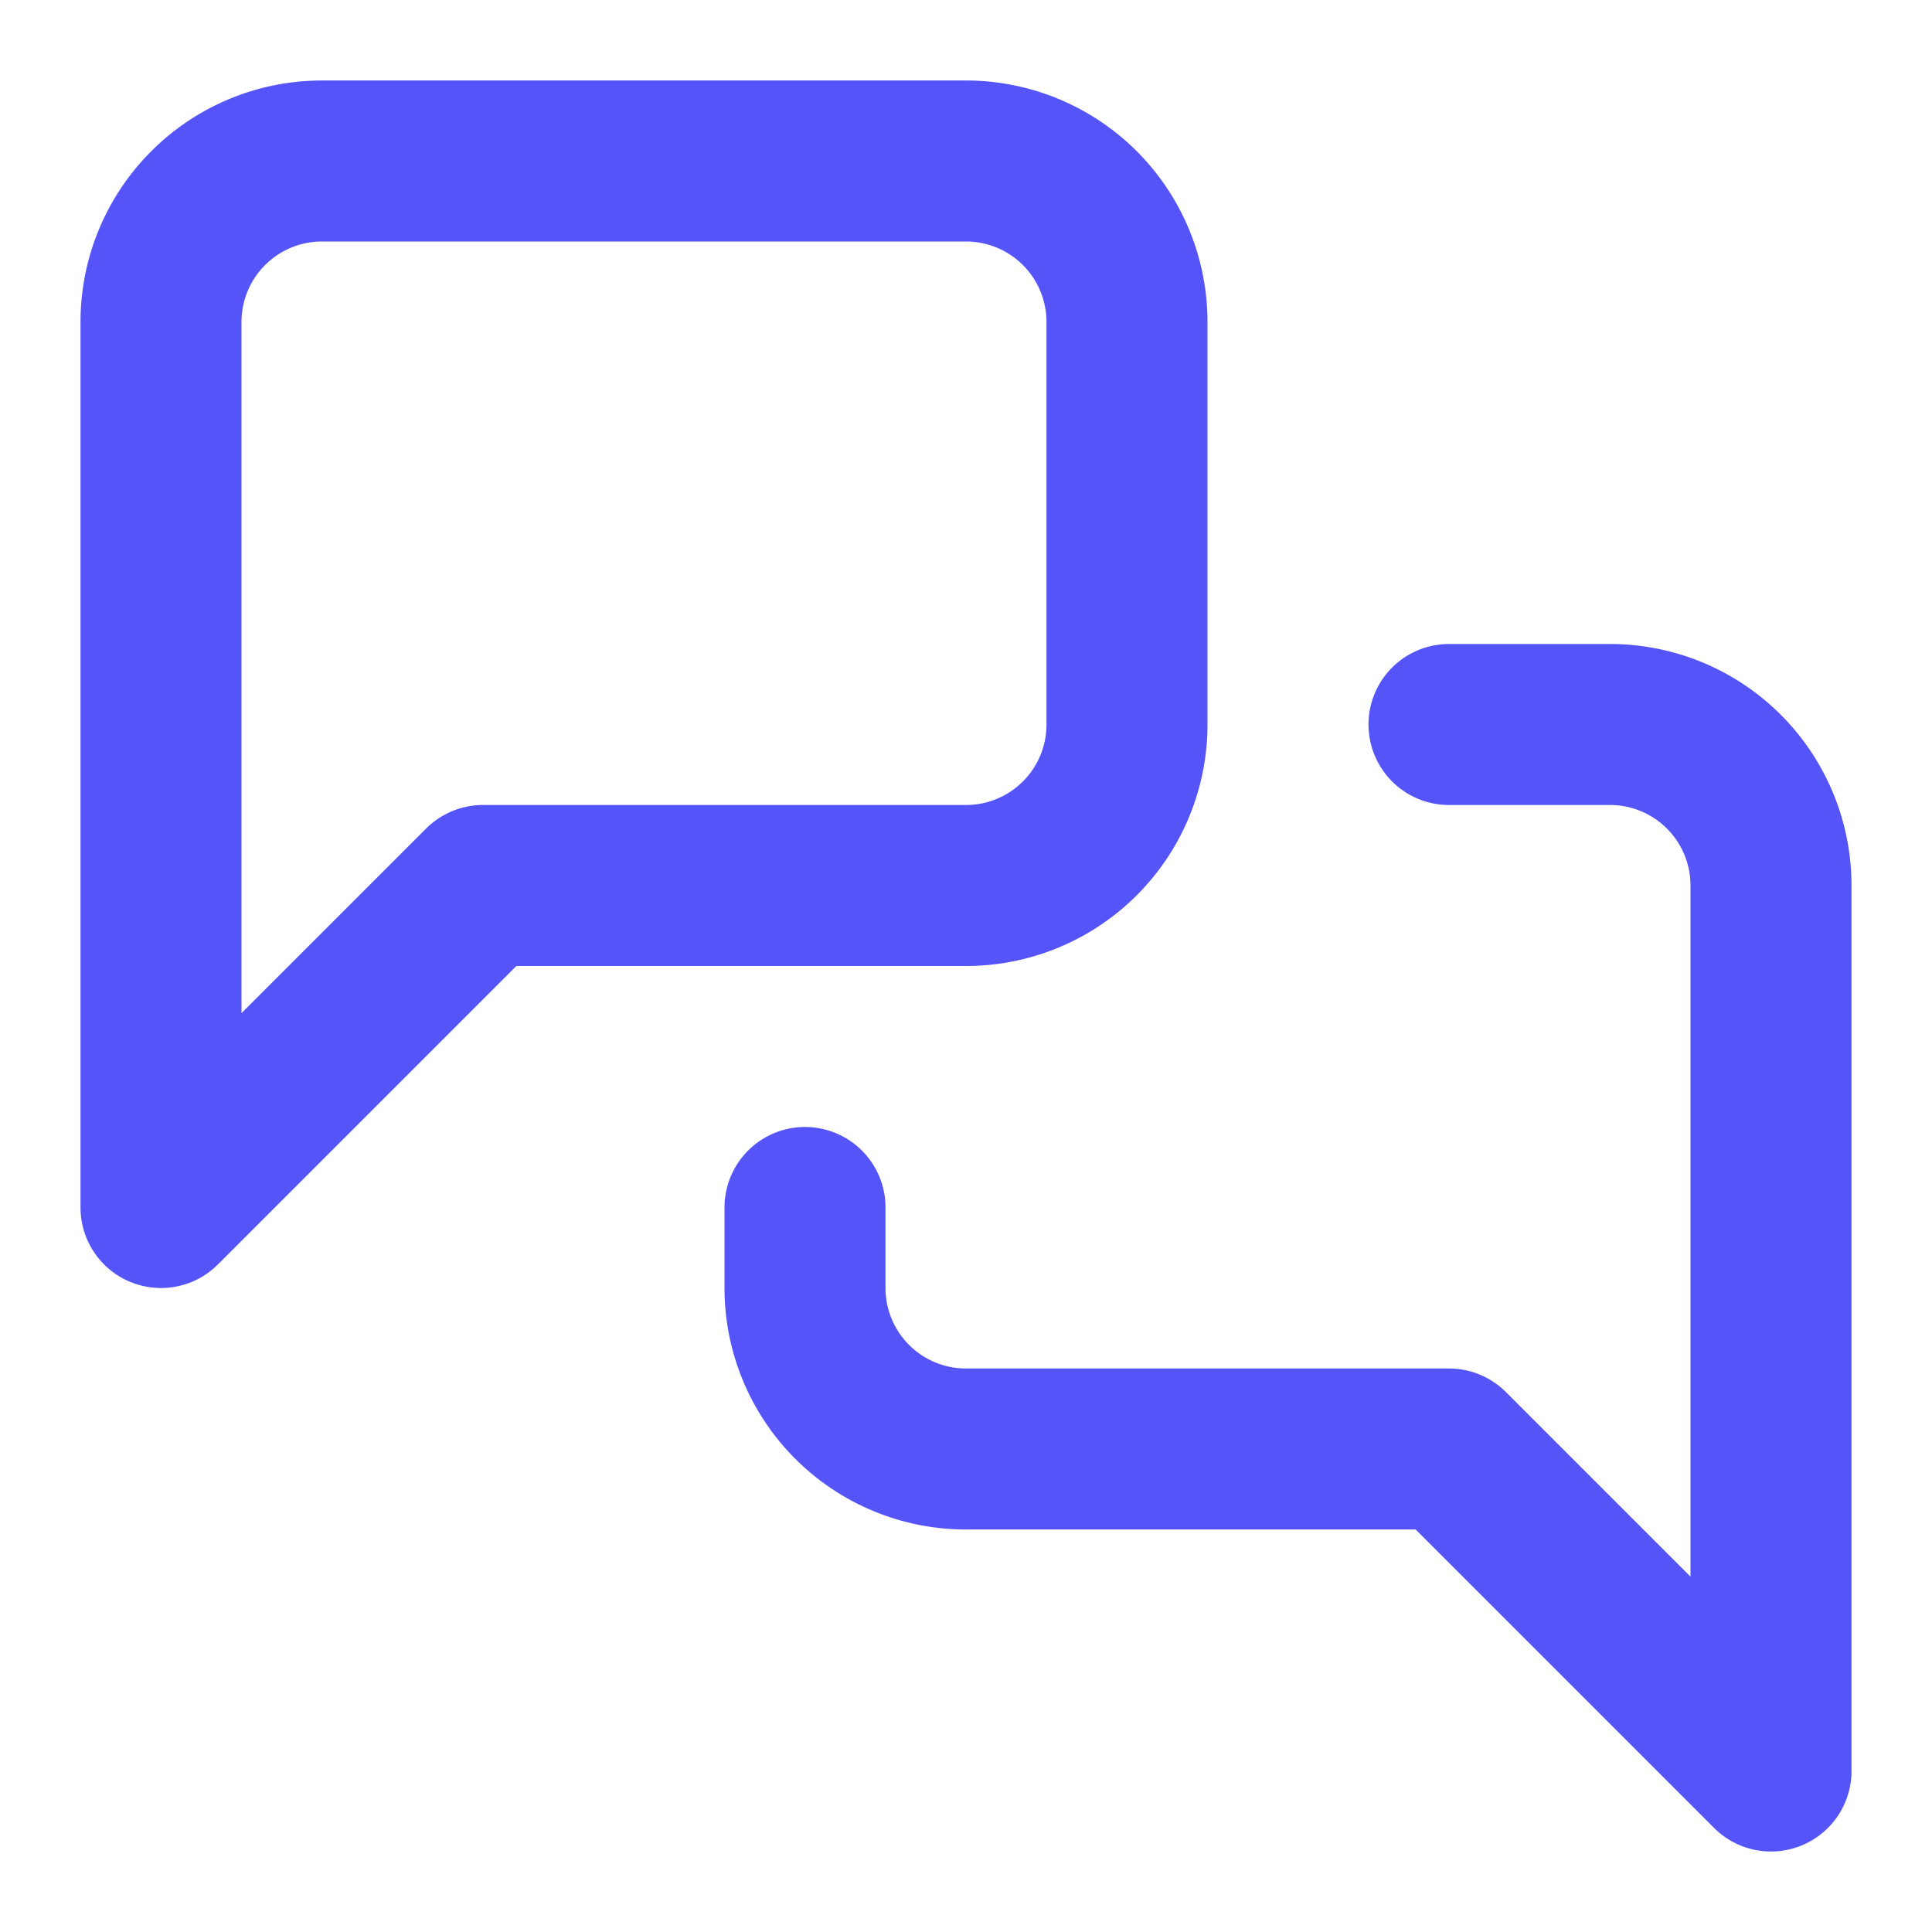
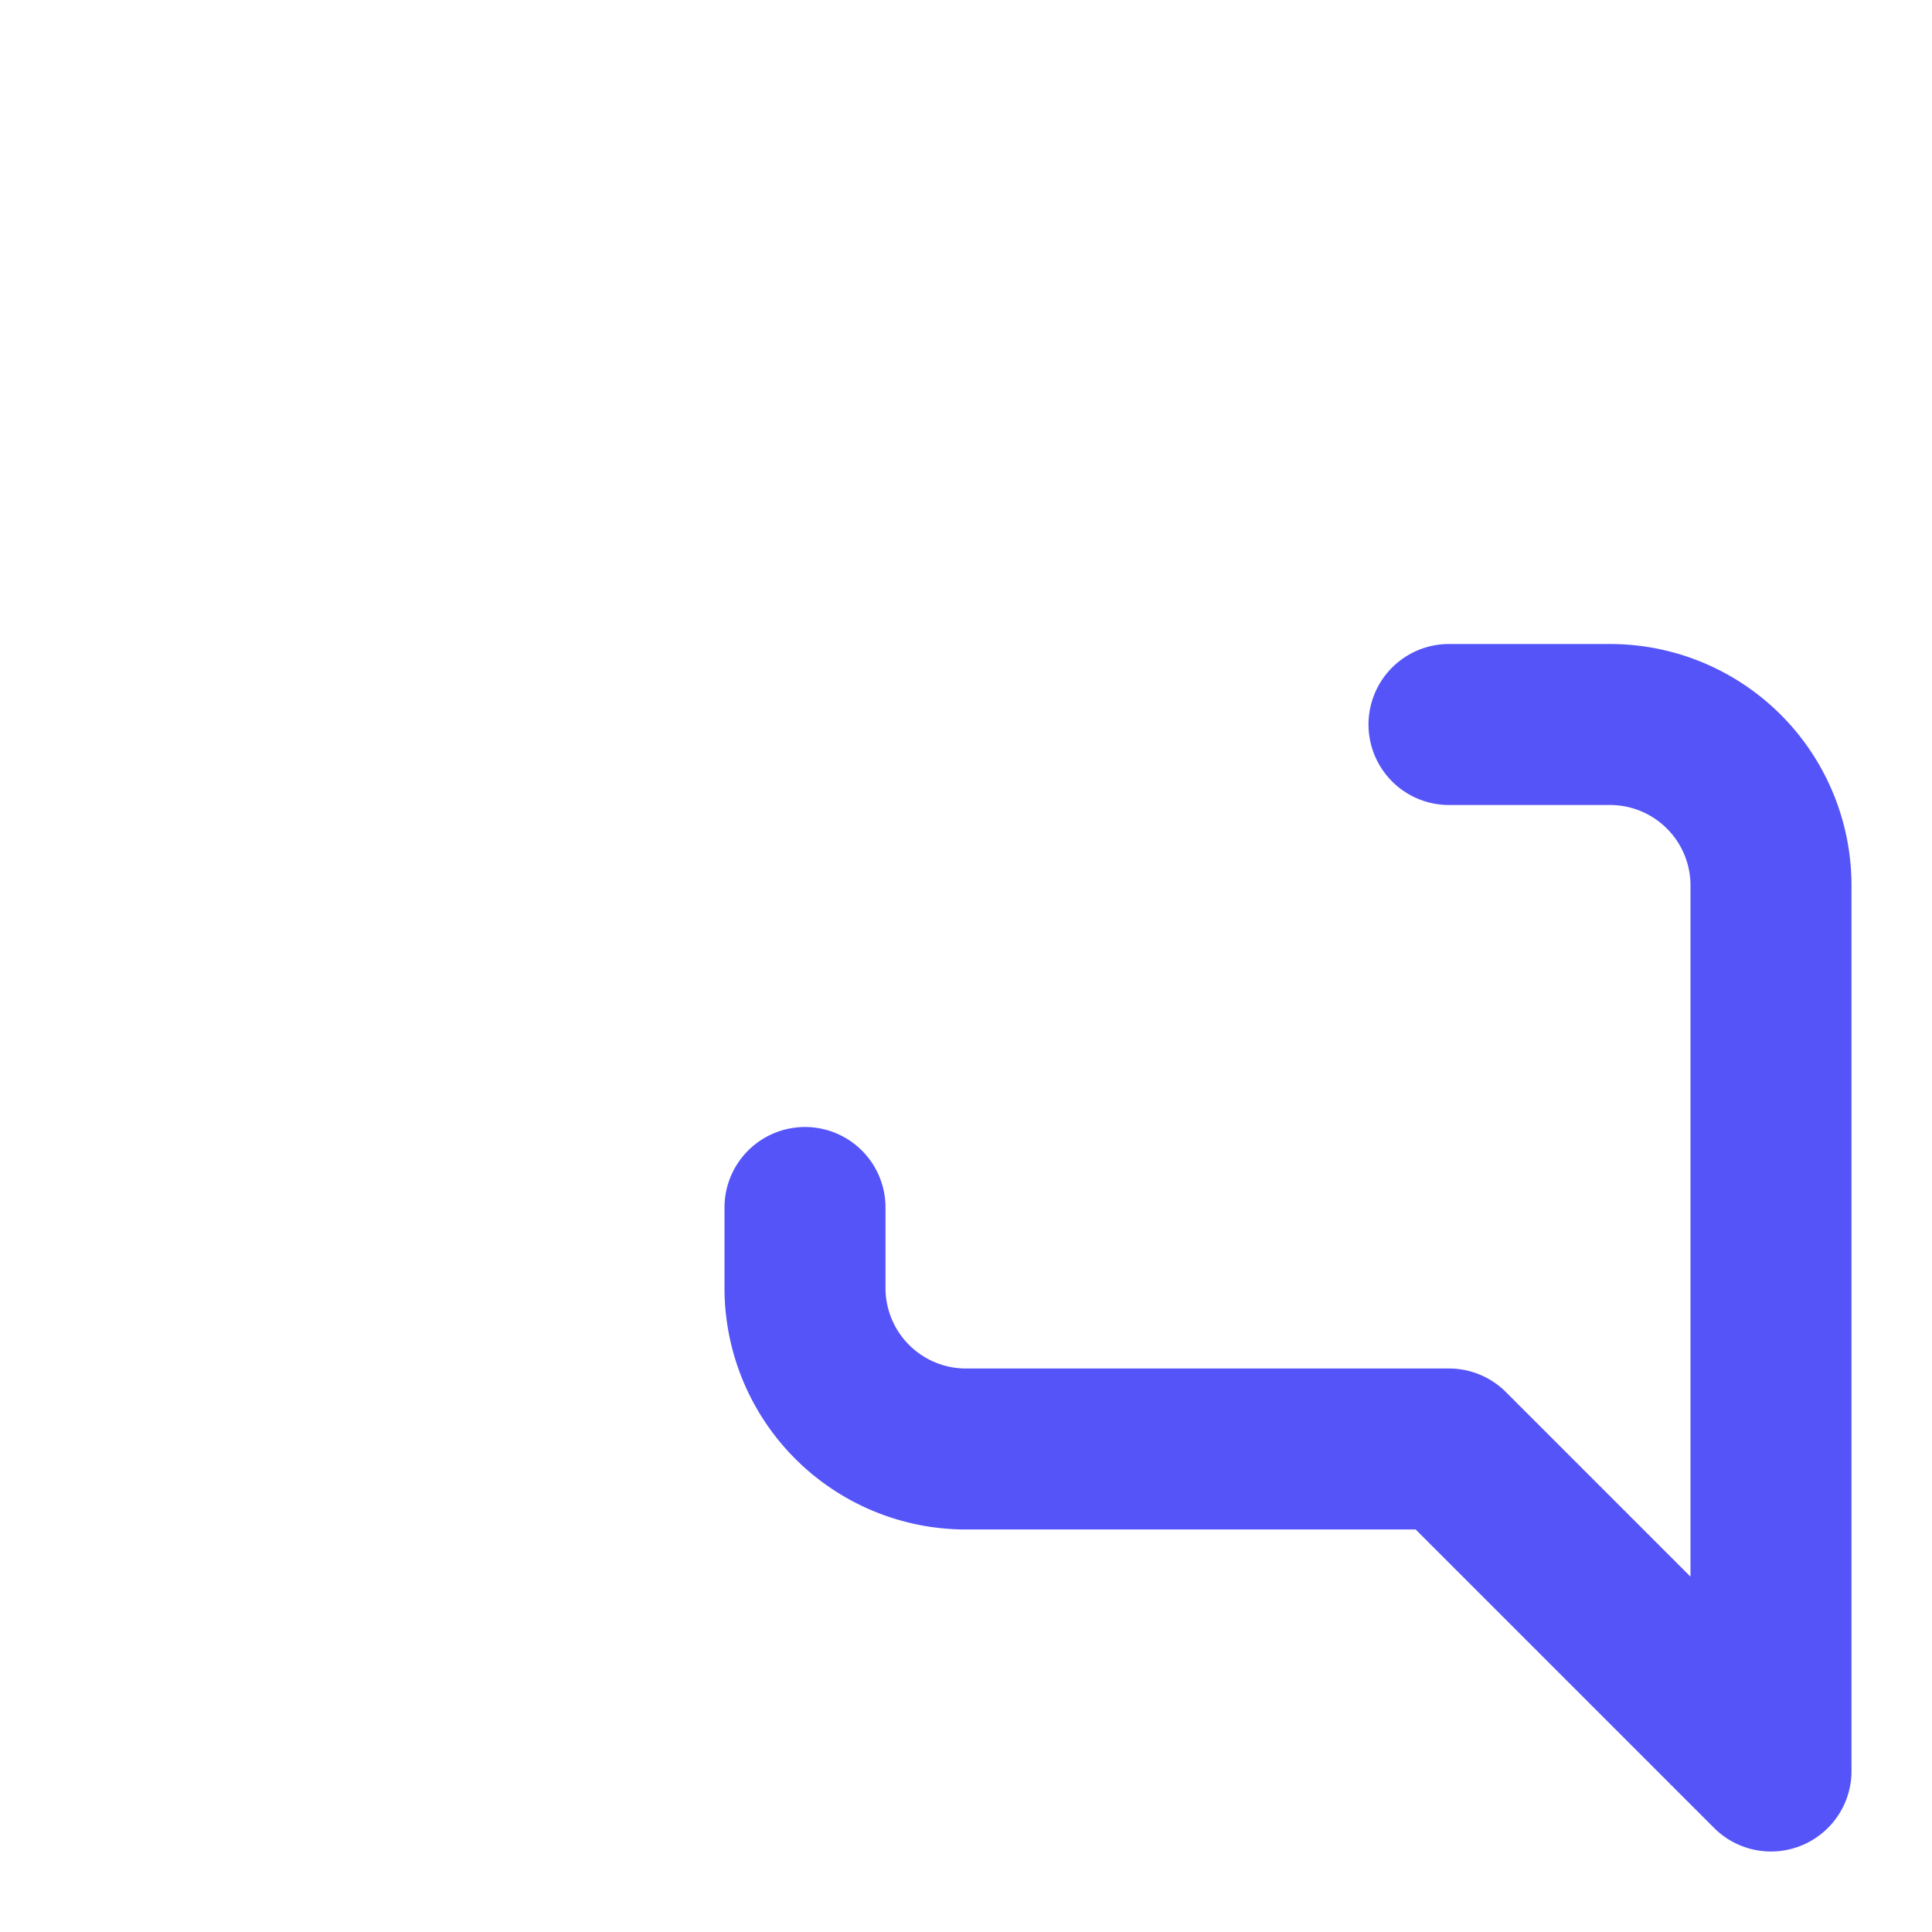
<svg xmlns="http://www.w3.org/2000/svg" width="24" height="24" viewBox="0 0 24 24" fill="none" stroke="#5554F9" stroke-width="2" stroke-linecap="round" stroke-linejoin="round">
-   <path d="M14 9a2 2 0 0 1-2 2H6l-4 4V4a2 2 0 0 1 2-2h8a2 2 0 0 1 2 2z" />
  <path d="M18 9h2a2 2 0 0 1 2 2v11l-4-4h-6a2 2 0 0 1-2-2v-1" />
</svg>